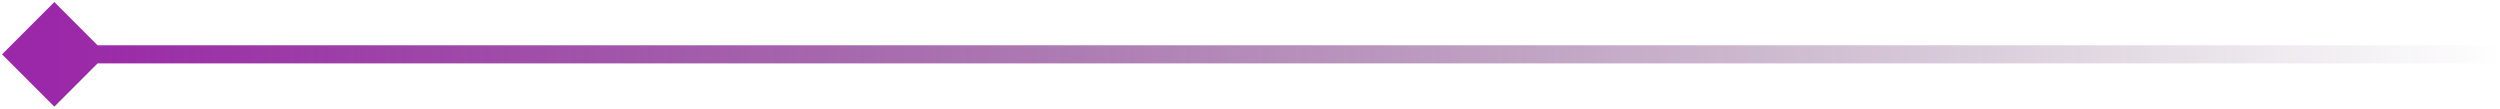
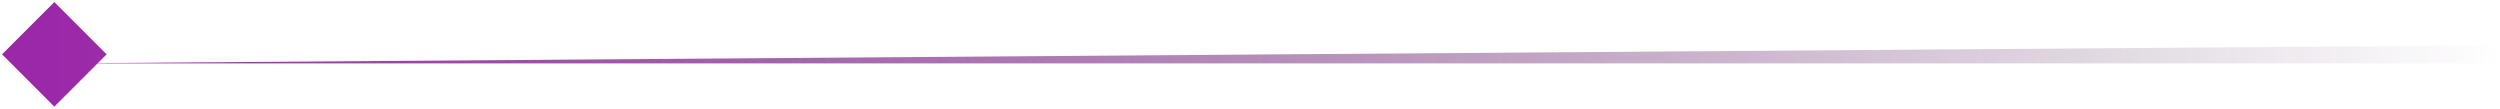
<svg xmlns="http://www.w3.org/2000/svg" width="138" height="6" viewBox="0 0 138 6" fill="none">
-   <path d="M0.113 3L3 5.887L5.887 3L3 0.113L0.113 3ZM3 3.5L138 3.5L138 2.5L3 2.5L3 3.5Z" fill="url(#paint0_linear_2303_1838)" />
+   <path d="M0.113 3L3 5.887L5.887 3L3 0.113L0.113 3ZM3 3.5L138 3.5L138 2.5L3 3.5Z" fill="url(#paint0_linear_2303_1838)" />
  <defs>
    <linearGradient id="paint0_linear_2303_1838" x1="3" y1="4" x2="138" y2="4" gradientUnits="userSpaceOnUse">
      <stop stop-color="#9B28A8" />
      <stop offset="1" stop-color="#3D1042" stop-opacity="0" />
    </linearGradient>
  </defs>
</svg>